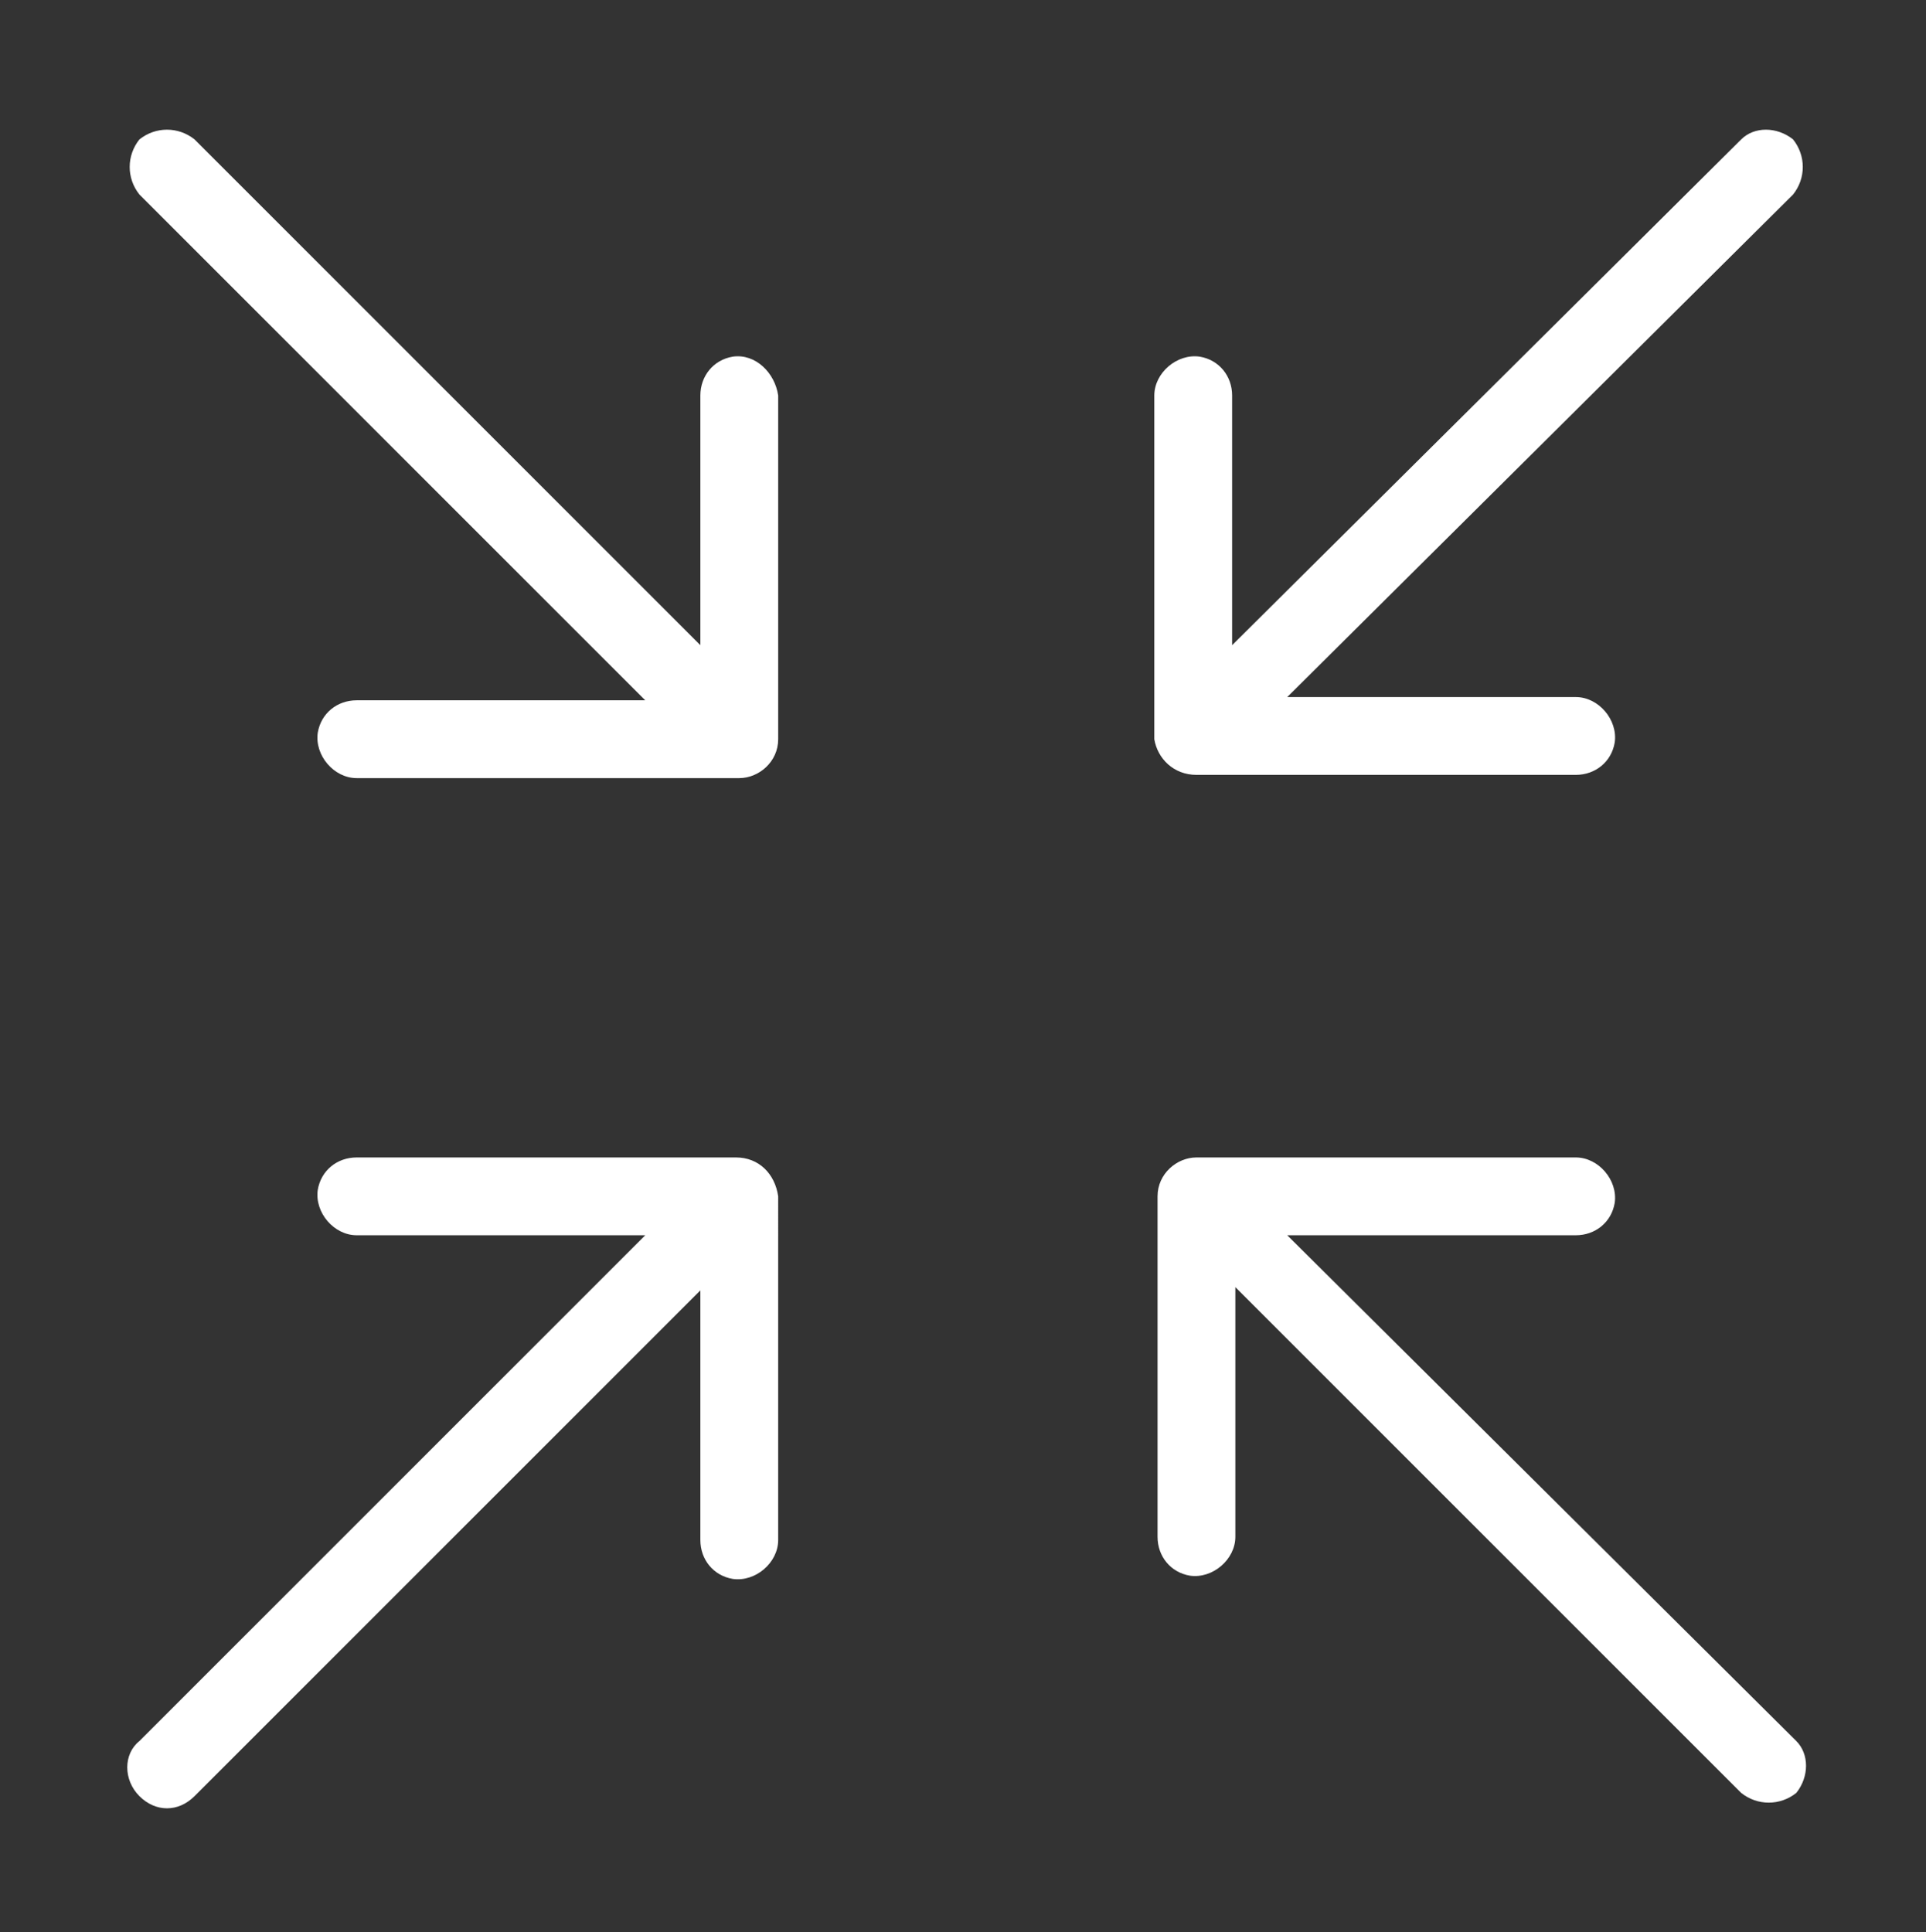
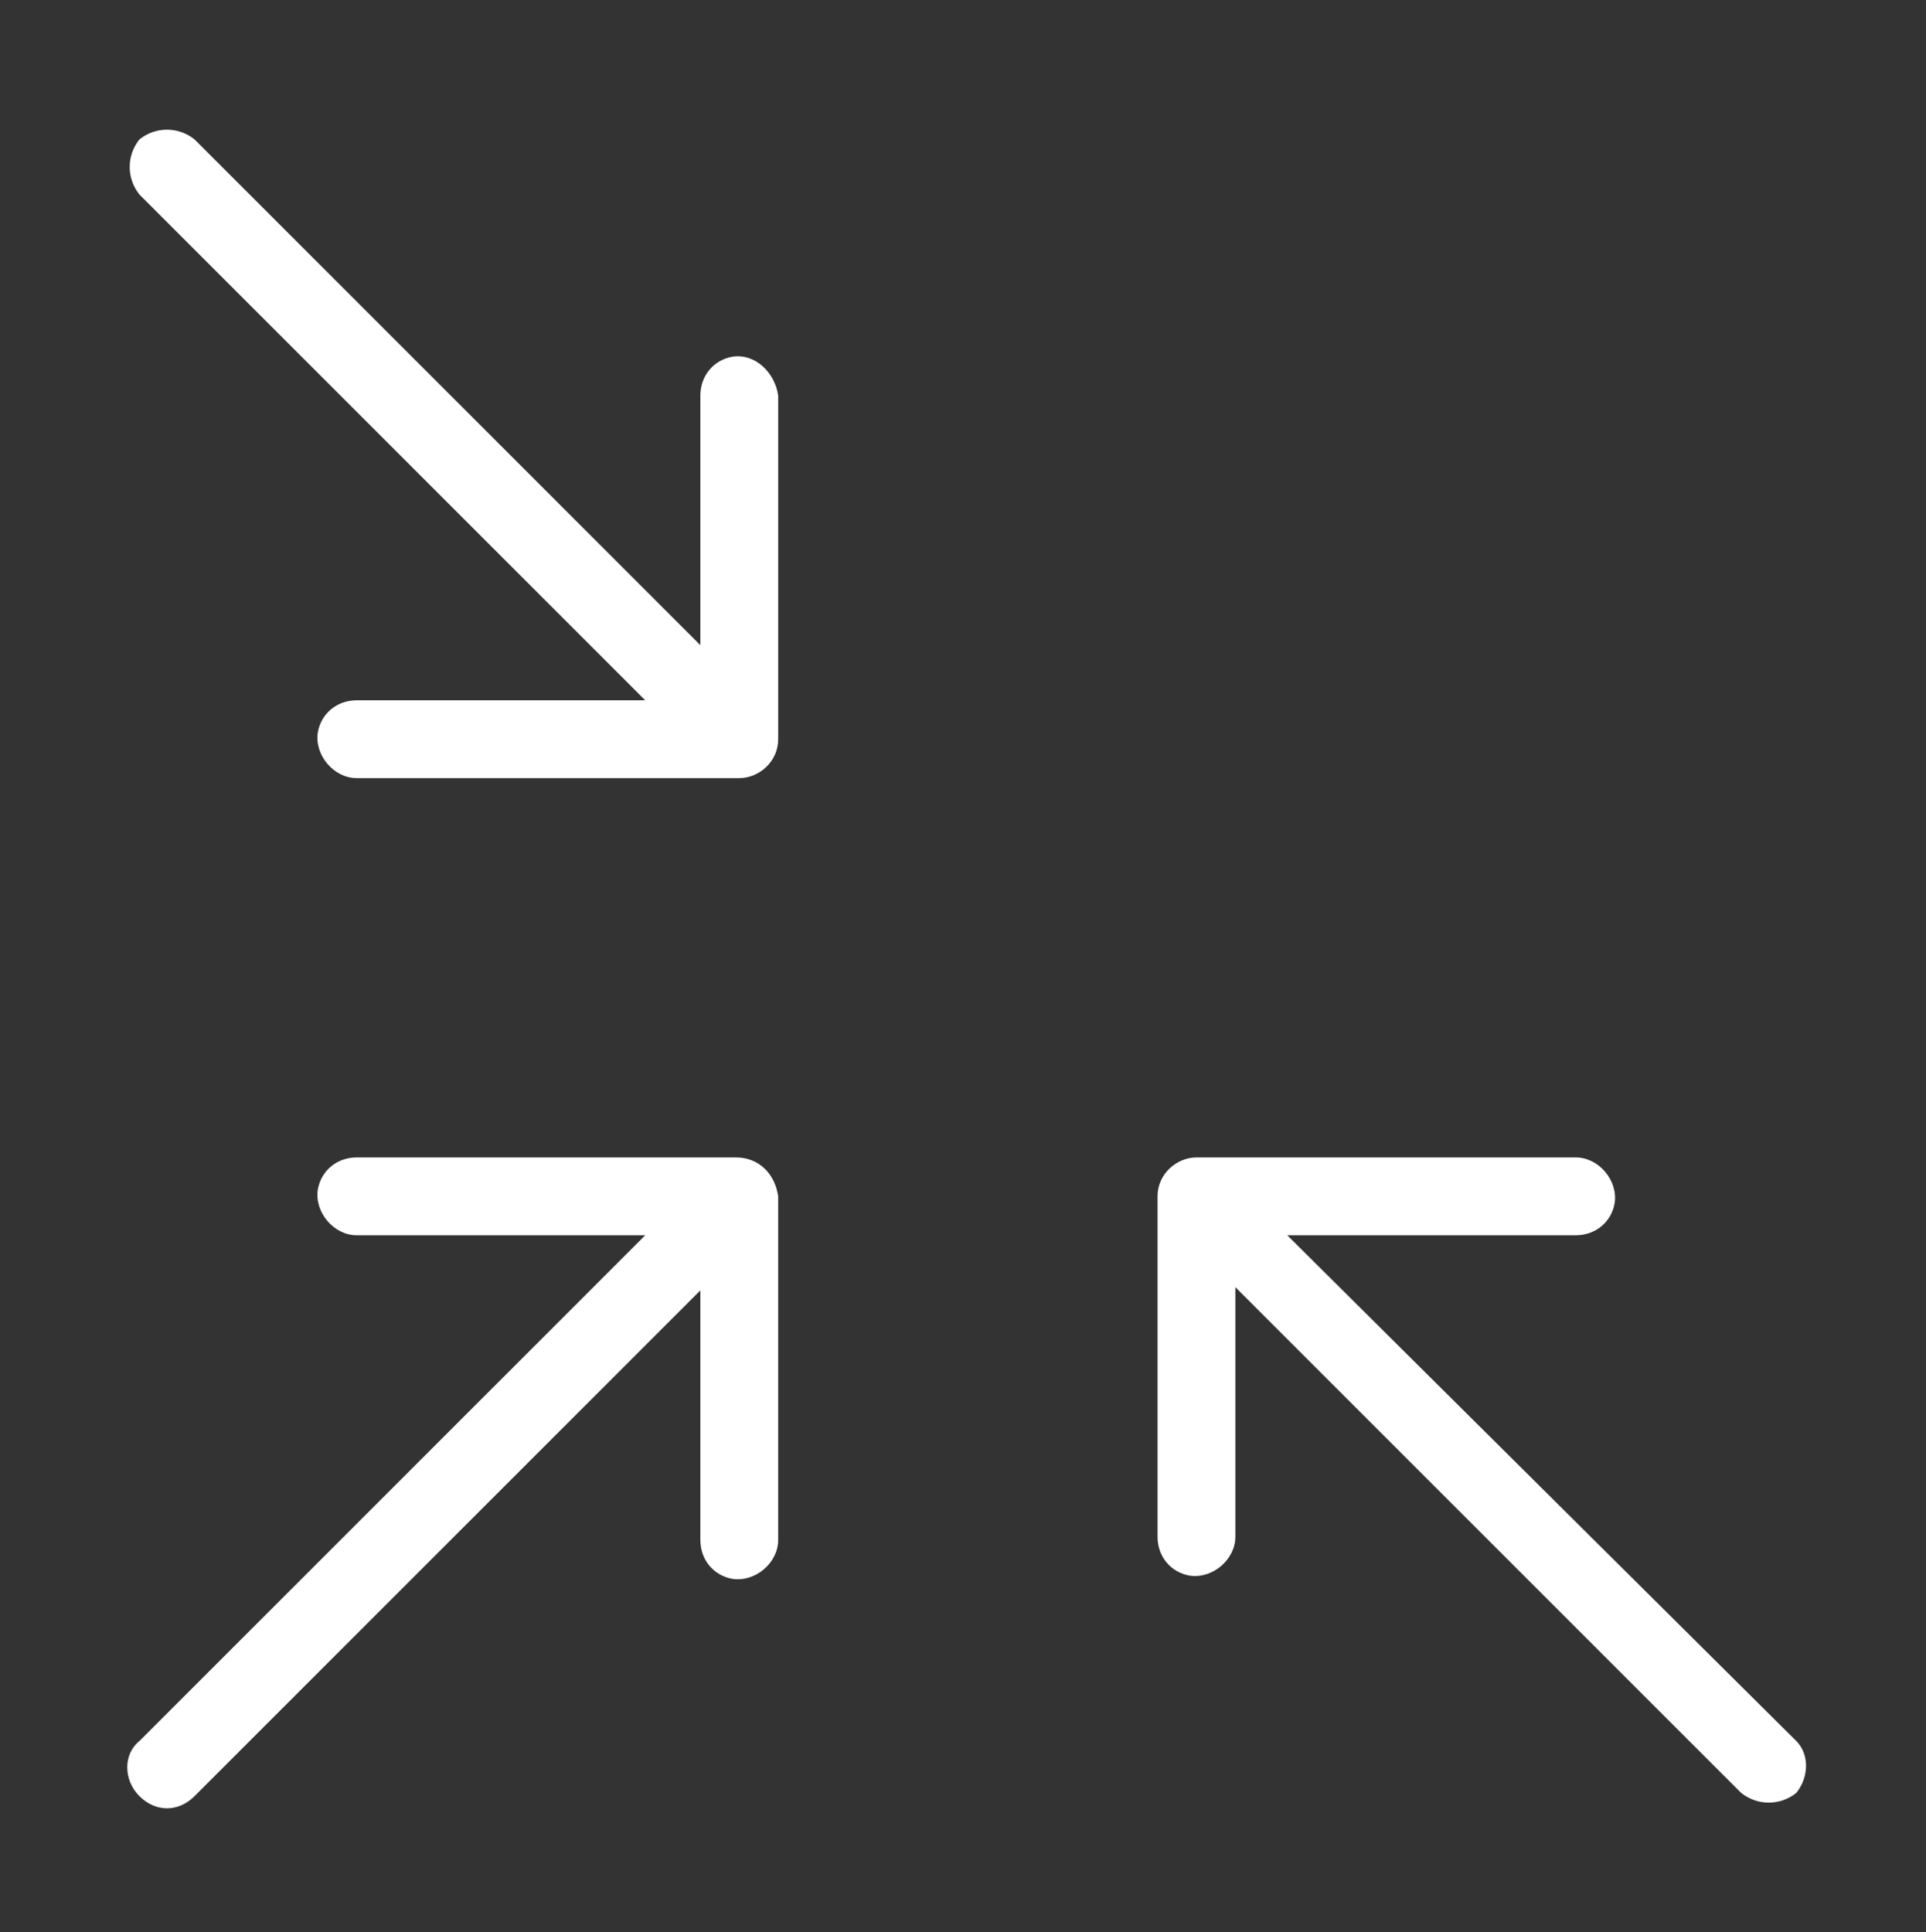
<svg xmlns="http://www.w3.org/2000/svg" version="1.1" id="Ebene_1" x="0px" y="0px" viewBox="0 0 59.4 59.6" style="enable-background:new 0 0 59.4 59.6;" xml:space="preserve">
  <rect x="0" y="0" width="59.4" height="59.6" fill="#333333" stroke="none" />
  <style type="text/css">
	.st0{fill:#FFFFFF;}
</style>
-   <path class="st0" d="M36.9,23.9h11.7c0.6,0,1.1-0.4,1.2-1c0.1-0.7-0.5-1.4-1.2-1.4h-8.9L55.3,6c0.4-0.5,0.4-1.2,0-1.7  c-0.5-0.4-1.2-0.4-1.6,0L38,19.9v-7.7c0-0.6-0.4-1.1-1-1.2c-0.7-0.1-1.4,0.5-1.4,1.2v10.6C35.7,23.4,36.2,23.9,36.9,23.9" />
  <path class="st0" d="M22.7,35.7H11c-0.6,0-1.1,0.4-1.2,1c-0.1,0.7,0.5,1.4,1.2,1.4h8.9L4.3,53.7c-0.5,0.4-0.5,1.2,0,1.7  s1.2,0.5,1.7,0l0,0l15.6-15.6v7.7c0,0.6,0.4,1.1,1,1.2c0.7,0.1,1.4-0.5,1.4-1.2V36.9C23.9,36.2,23.4,35.7,22.7,35.7" />
  <path class="st0" d="M39.7,38.1h8.9c0.6,0,1.1-0.4,1.2-1c0.1-0.7-0.5-1.4-1.2-1.4H36.9c-0.6,0-1.2,0.5-1.2,1.2v10.5  c0,0.6,0.4,1.1,1,1.2c0.7,0.1,1.4-0.5,1.4-1.2v-7.7l15.6,15.6c0.5,0.4,1.2,0.4,1.7,0c0.4-0.5,0.4-1.2,0-1.6L39.7,38.1z" />
  <path class="st0" d="M22.6,11c-0.6,0.1-1,0.6-1,1.2v7.7L6,4.3c-0.5-0.4-1.2-0.4-1.7,0C3.9,4.8,3.9,5.5,4.3,6l15.6,15.6H11  c-0.6,0-1.1,0.4-1.2,1C9.7,23.3,10.3,24,11,24h11.8c0.6,0,1.2-0.5,1.2-1.2V12.2C23.9,11.5,23.3,10.9,22.6,11" />
</svg>